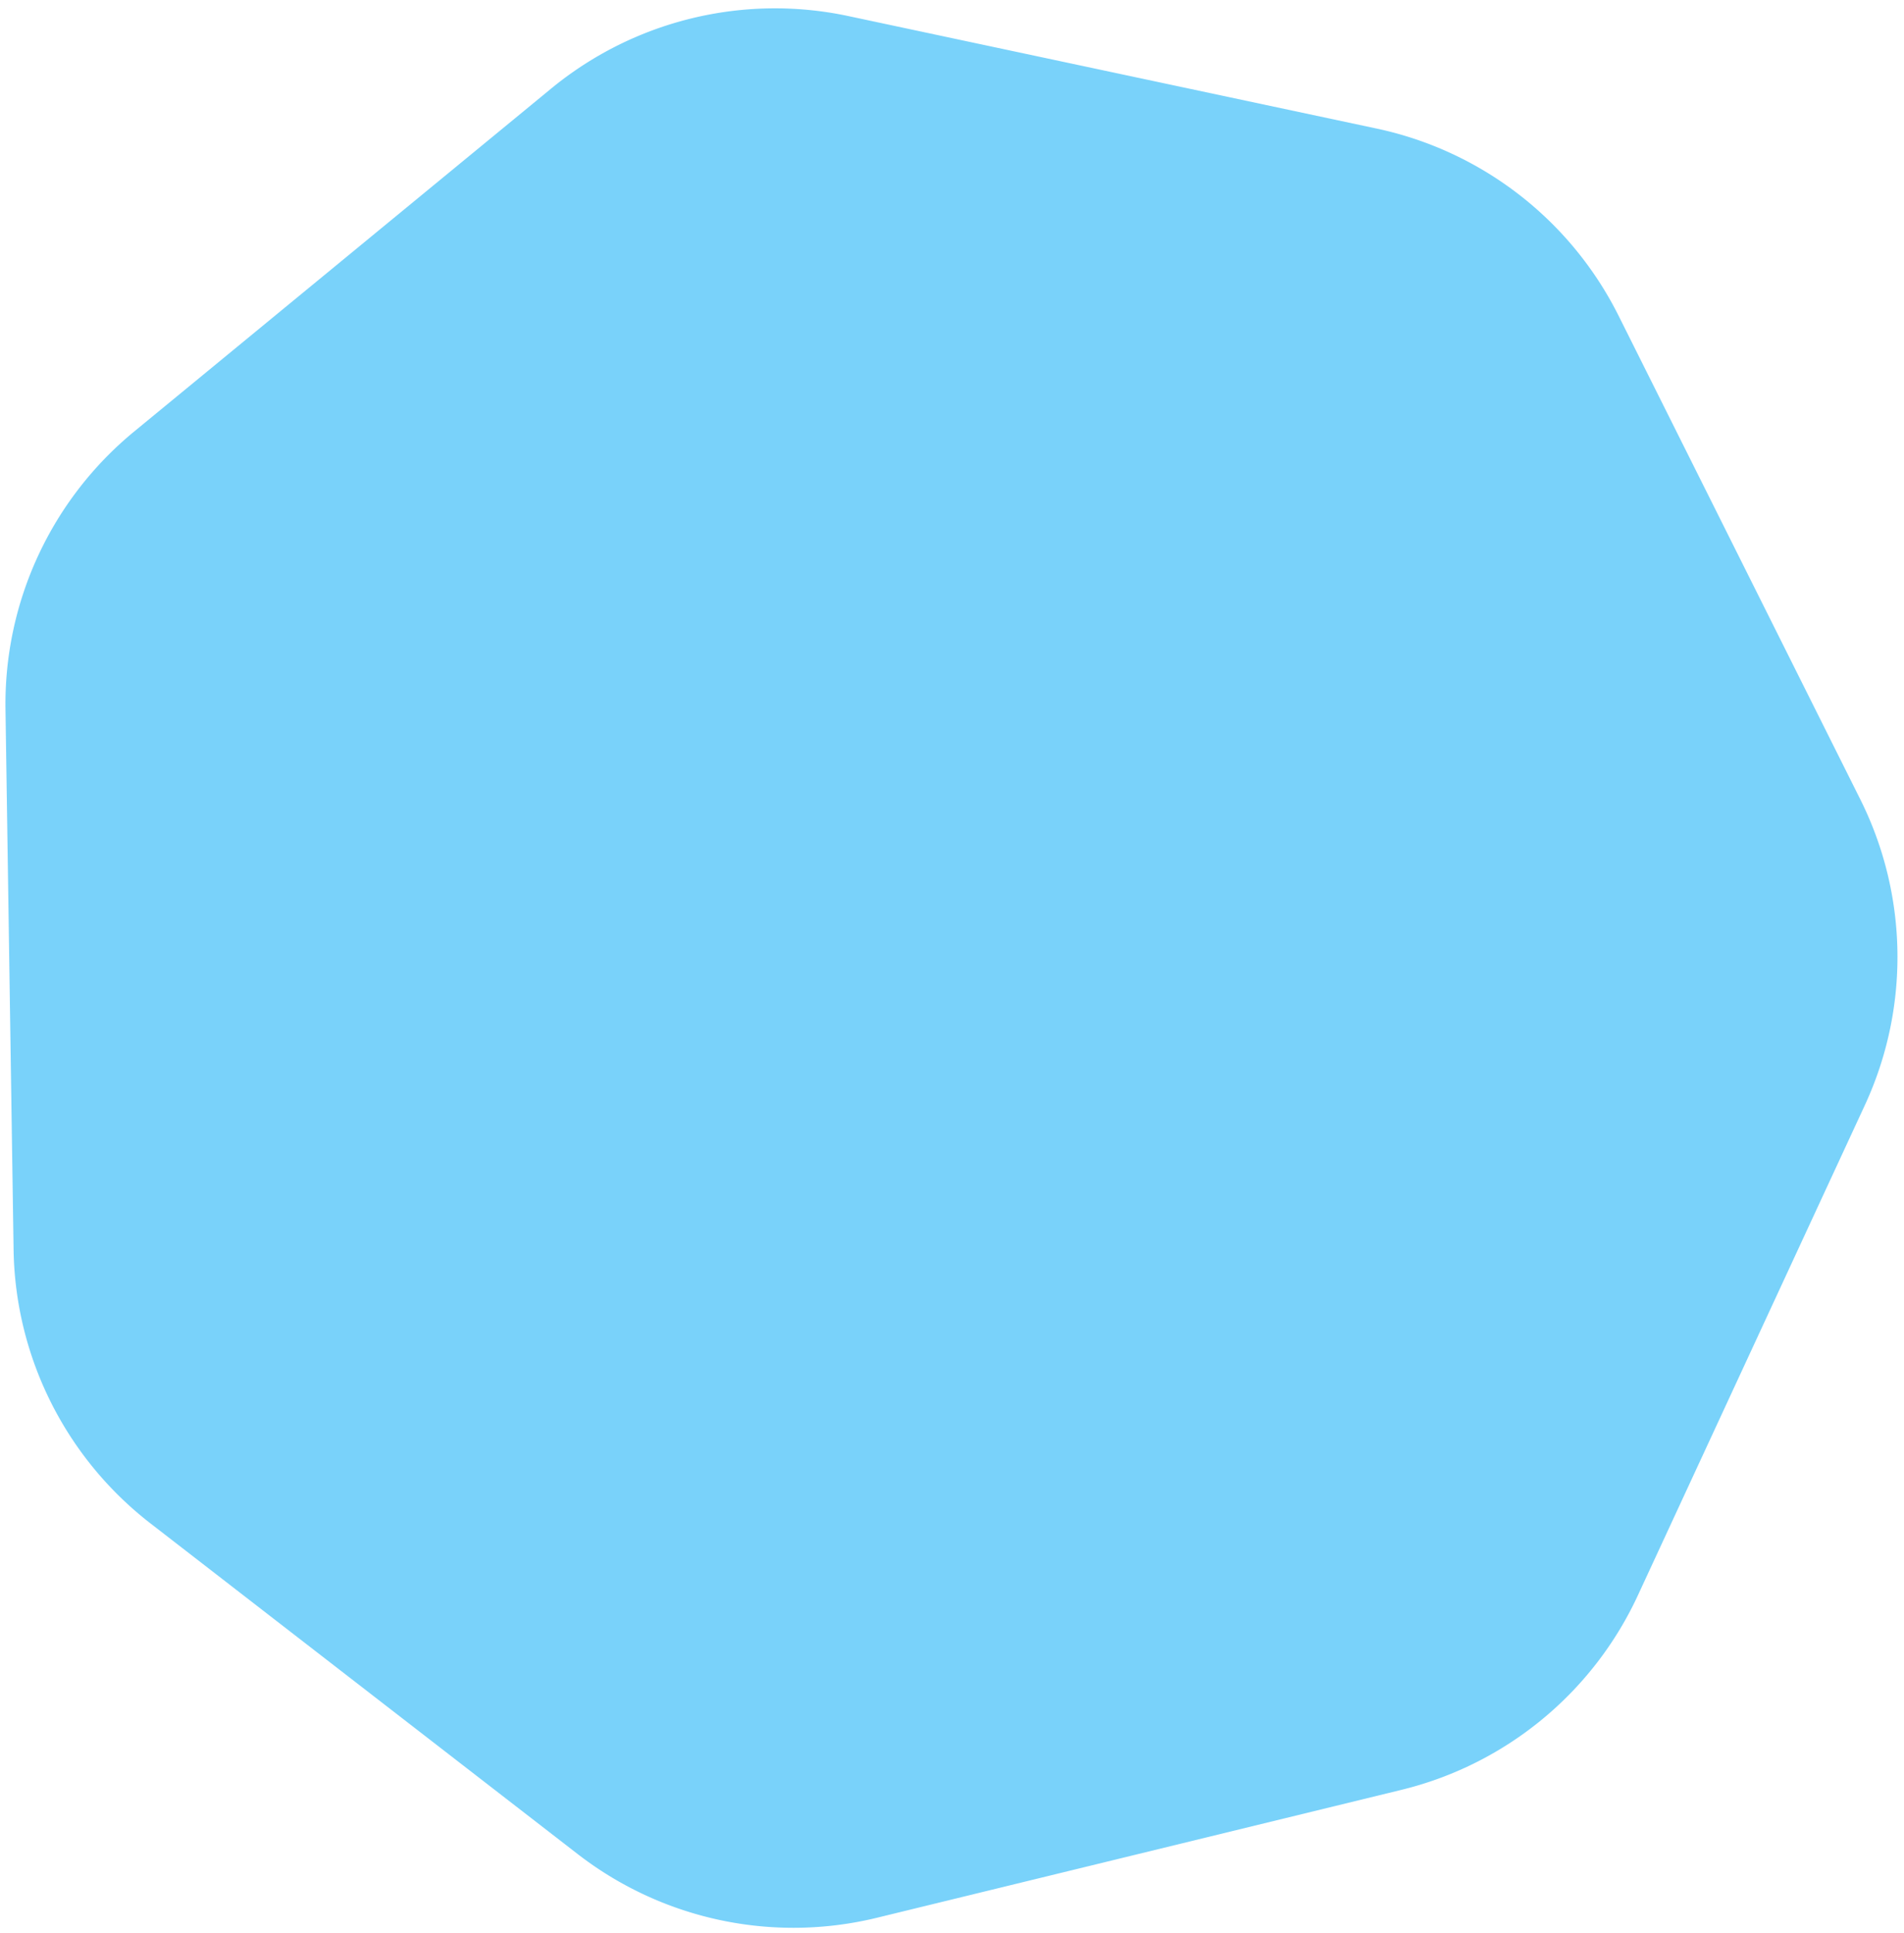
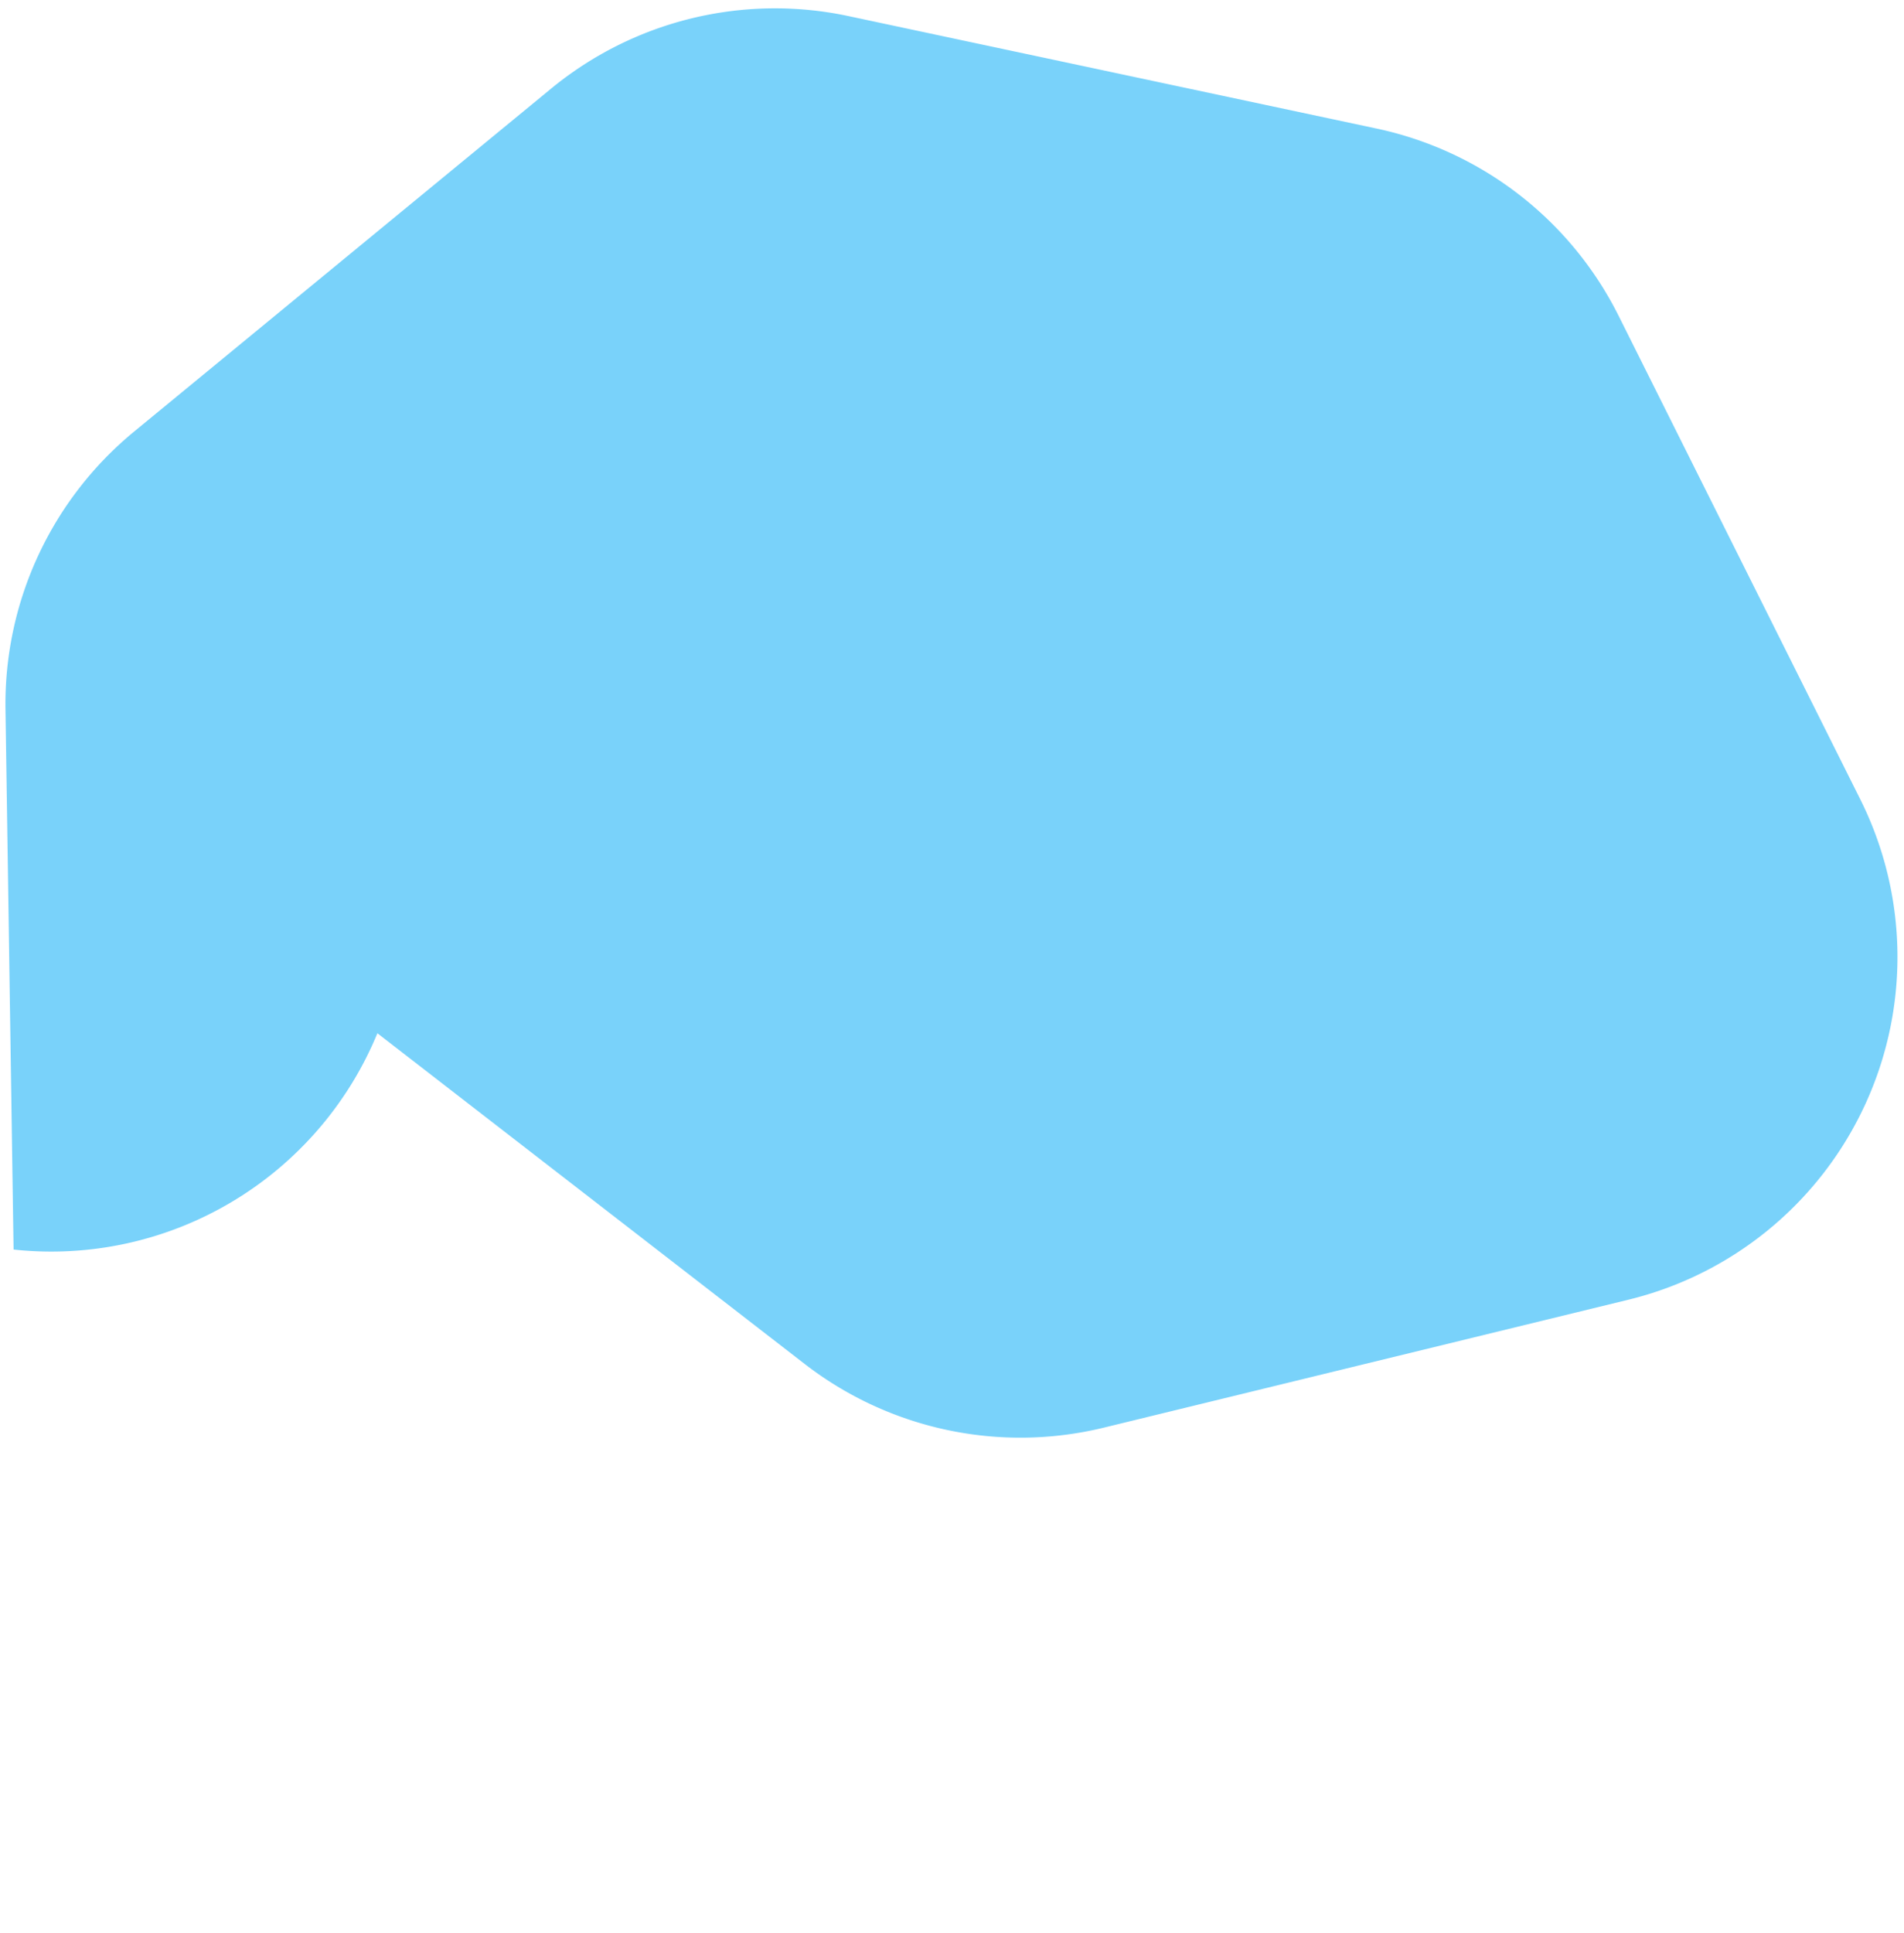
<svg xmlns="http://www.w3.org/2000/svg" width="135" height="137" viewBox="0 0 135 137" fill="none">
-   <path d="M.389 50.274a25 25 0 0 1 9.12-19.687L39.08 6.277a24.99 24.99 0 0 1 21.073-5.138L97.61 9.112a25 25 0 0 1 17.157 13.274l17.128 34.255a25 25 0 0 1 .325 21.696l-16.092 34.737a25 25 0 0 1-16.757 13.777l-37.197 9.068a25 25 0 0 1-21.215-4.516l-30.292-23.436A25.01 25.01 0 0 1 .963 88.56z" fill="#58C7F8" fill-opacity=".8" />
+   <path d="M.389 50.274a25 25 0 0 1 9.12-19.687L39.08 6.277a24.99 24.99 0 0 1 21.073-5.138L97.61 9.112a25 25 0 0 1 17.157 13.274l17.128 34.255a25 25 0 0 1 .325 21.696a25 25 0 0 1-16.757 13.777l-37.197 9.068a25 25 0 0 1-21.215-4.516l-30.292-23.436A25.01 25.01 0 0 1 .963 88.56z" fill="#58C7F8" fill-opacity=".8" />
</svg>